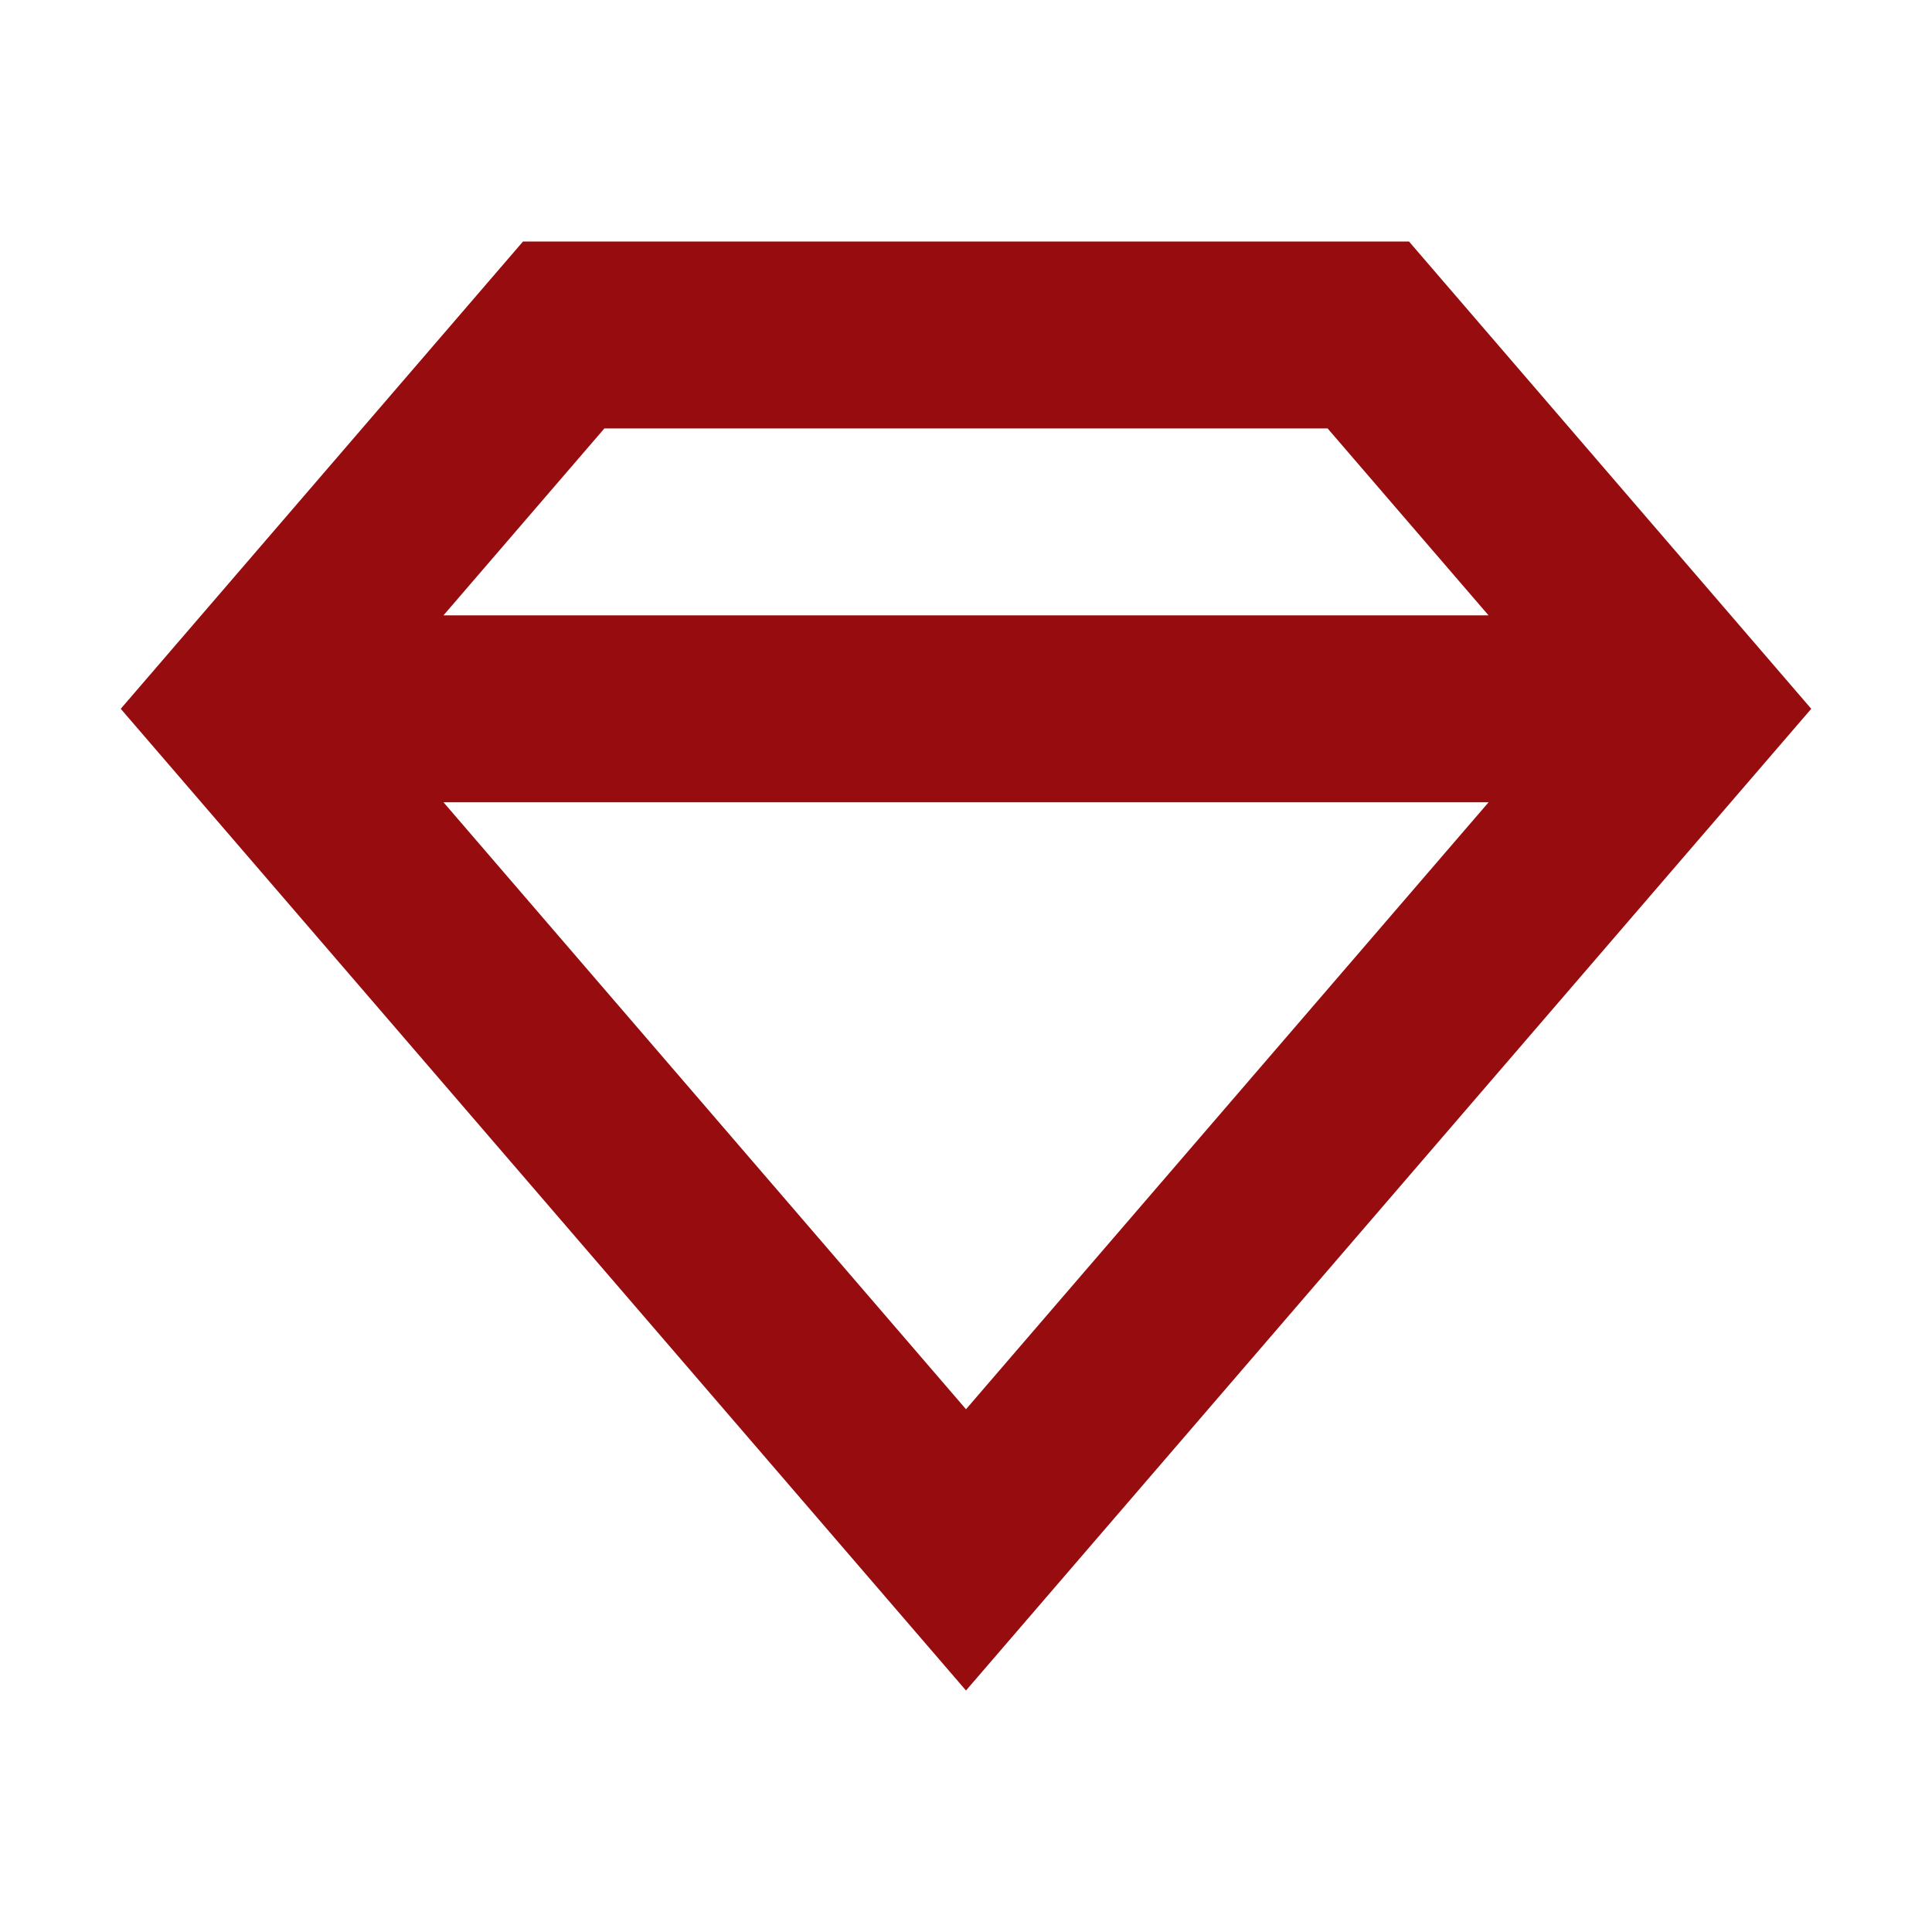
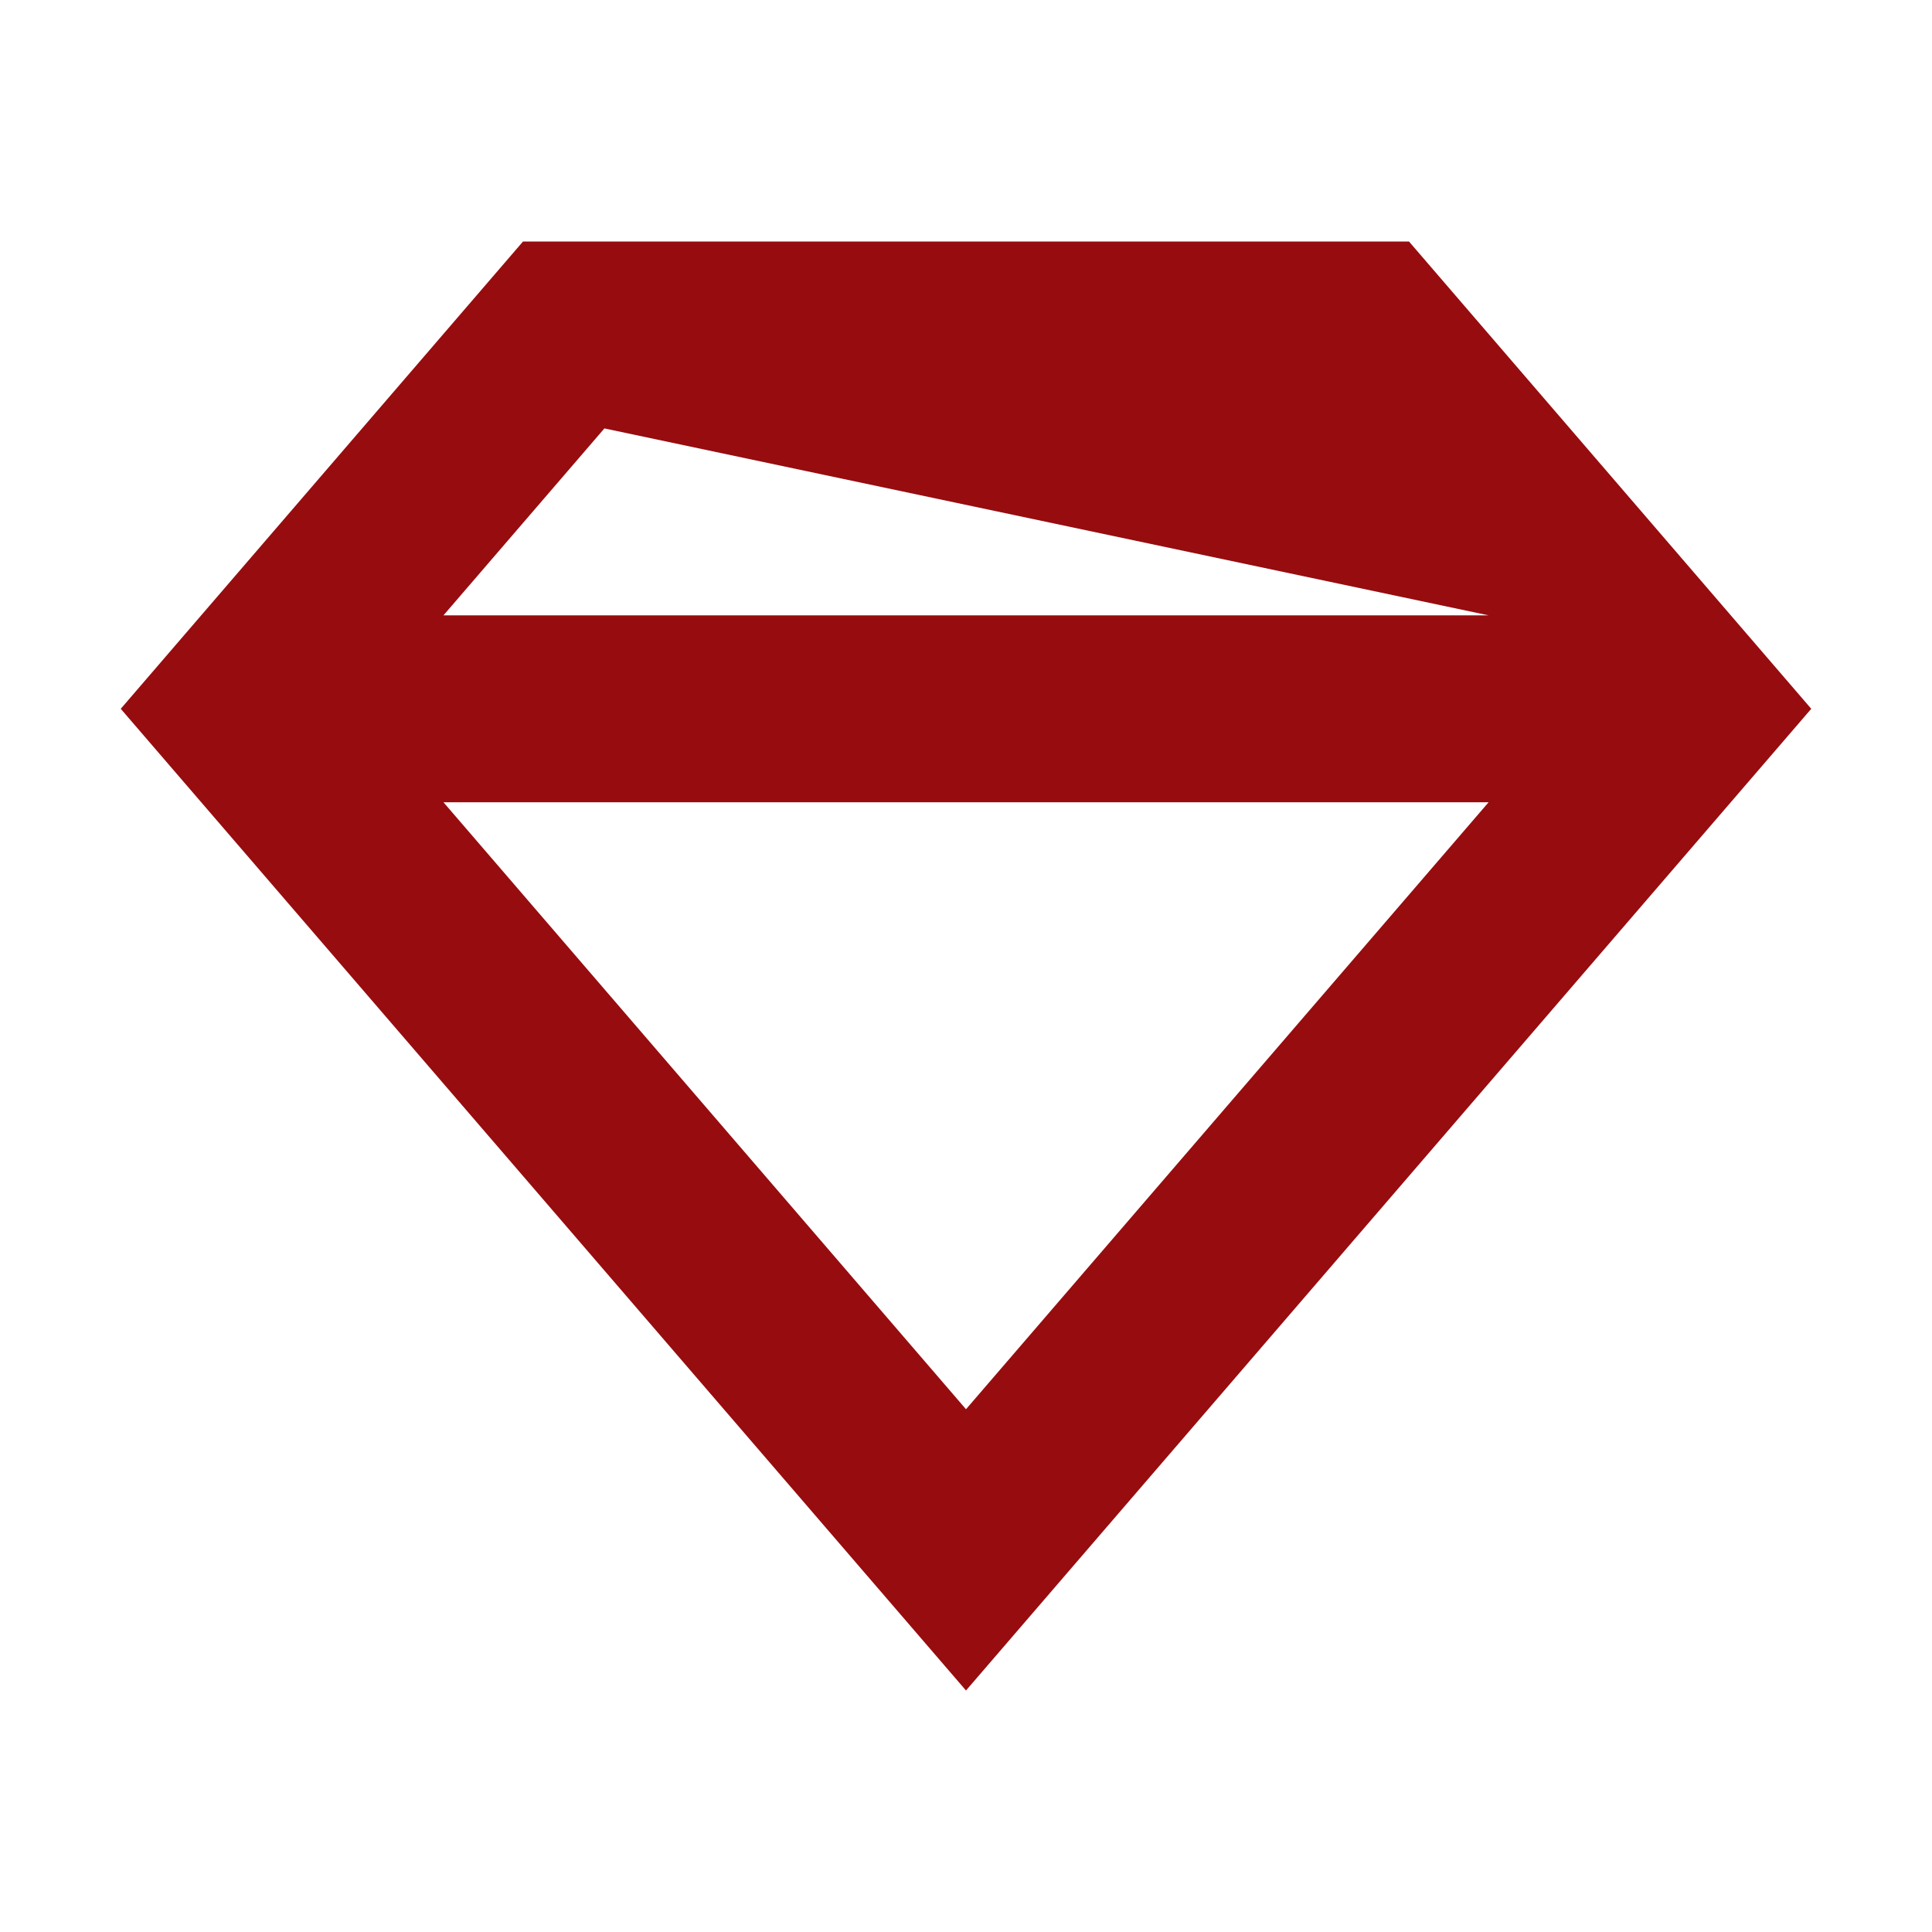
<svg xmlns="http://www.w3.org/2000/svg" width="24" height="24" viewBox="0 0 24 24" fill="none">
  <g id="Catalog Category icons/Diamond">
-     <path id="Vector" d="M17.503 3H6.497L1.5 8.805L12 21L22.5 8.805L17.503 3ZM7.508 5.322H16.492L18.491 7.644H5.509L7.508 5.322ZM5.509 9.966H18.492L12 17.506L5.509 9.966Z" fill="#970C0F" />
+     <path id="Vector" d="M17.503 3H6.497L1.5 8.805L12 21L22.5 8.805L17.503 3ZM7.508 5.322L18.491 7.644H5.509L7.508 5.322ZM5.509 9.966H18.492L12 17.506L5.509 9.966Z" fill="#970C0F" />
  </g>
</svg>